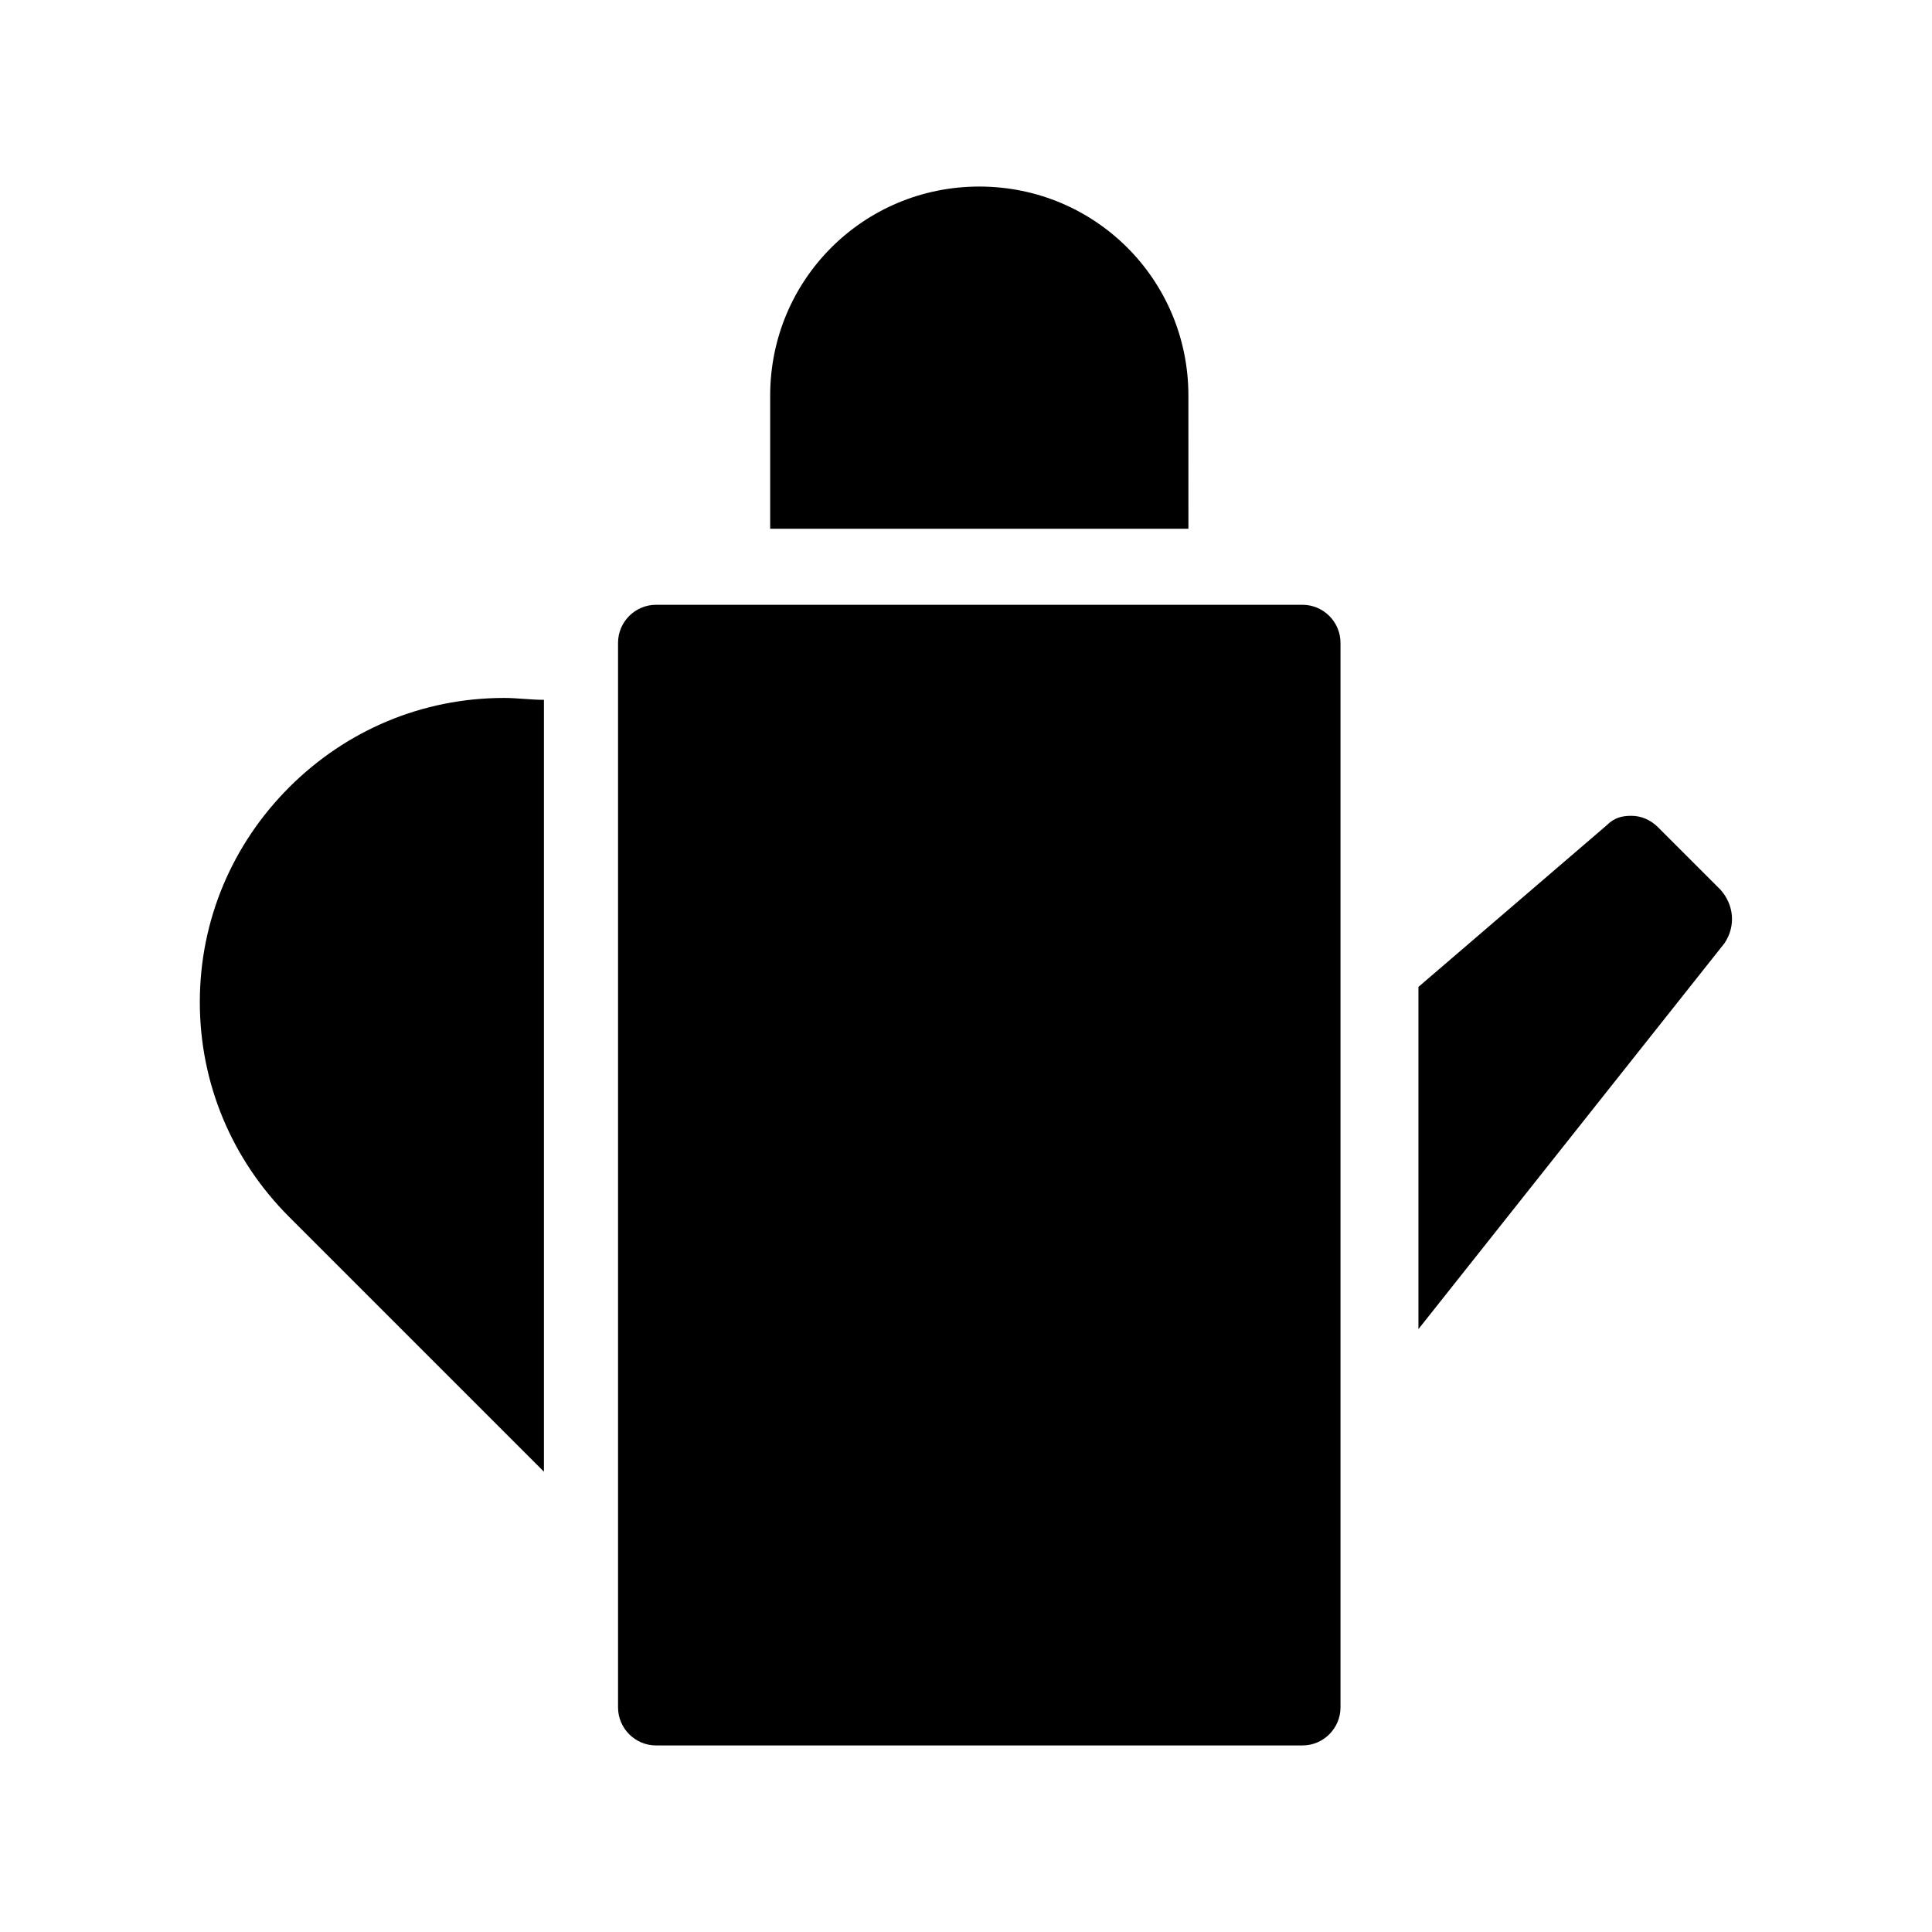
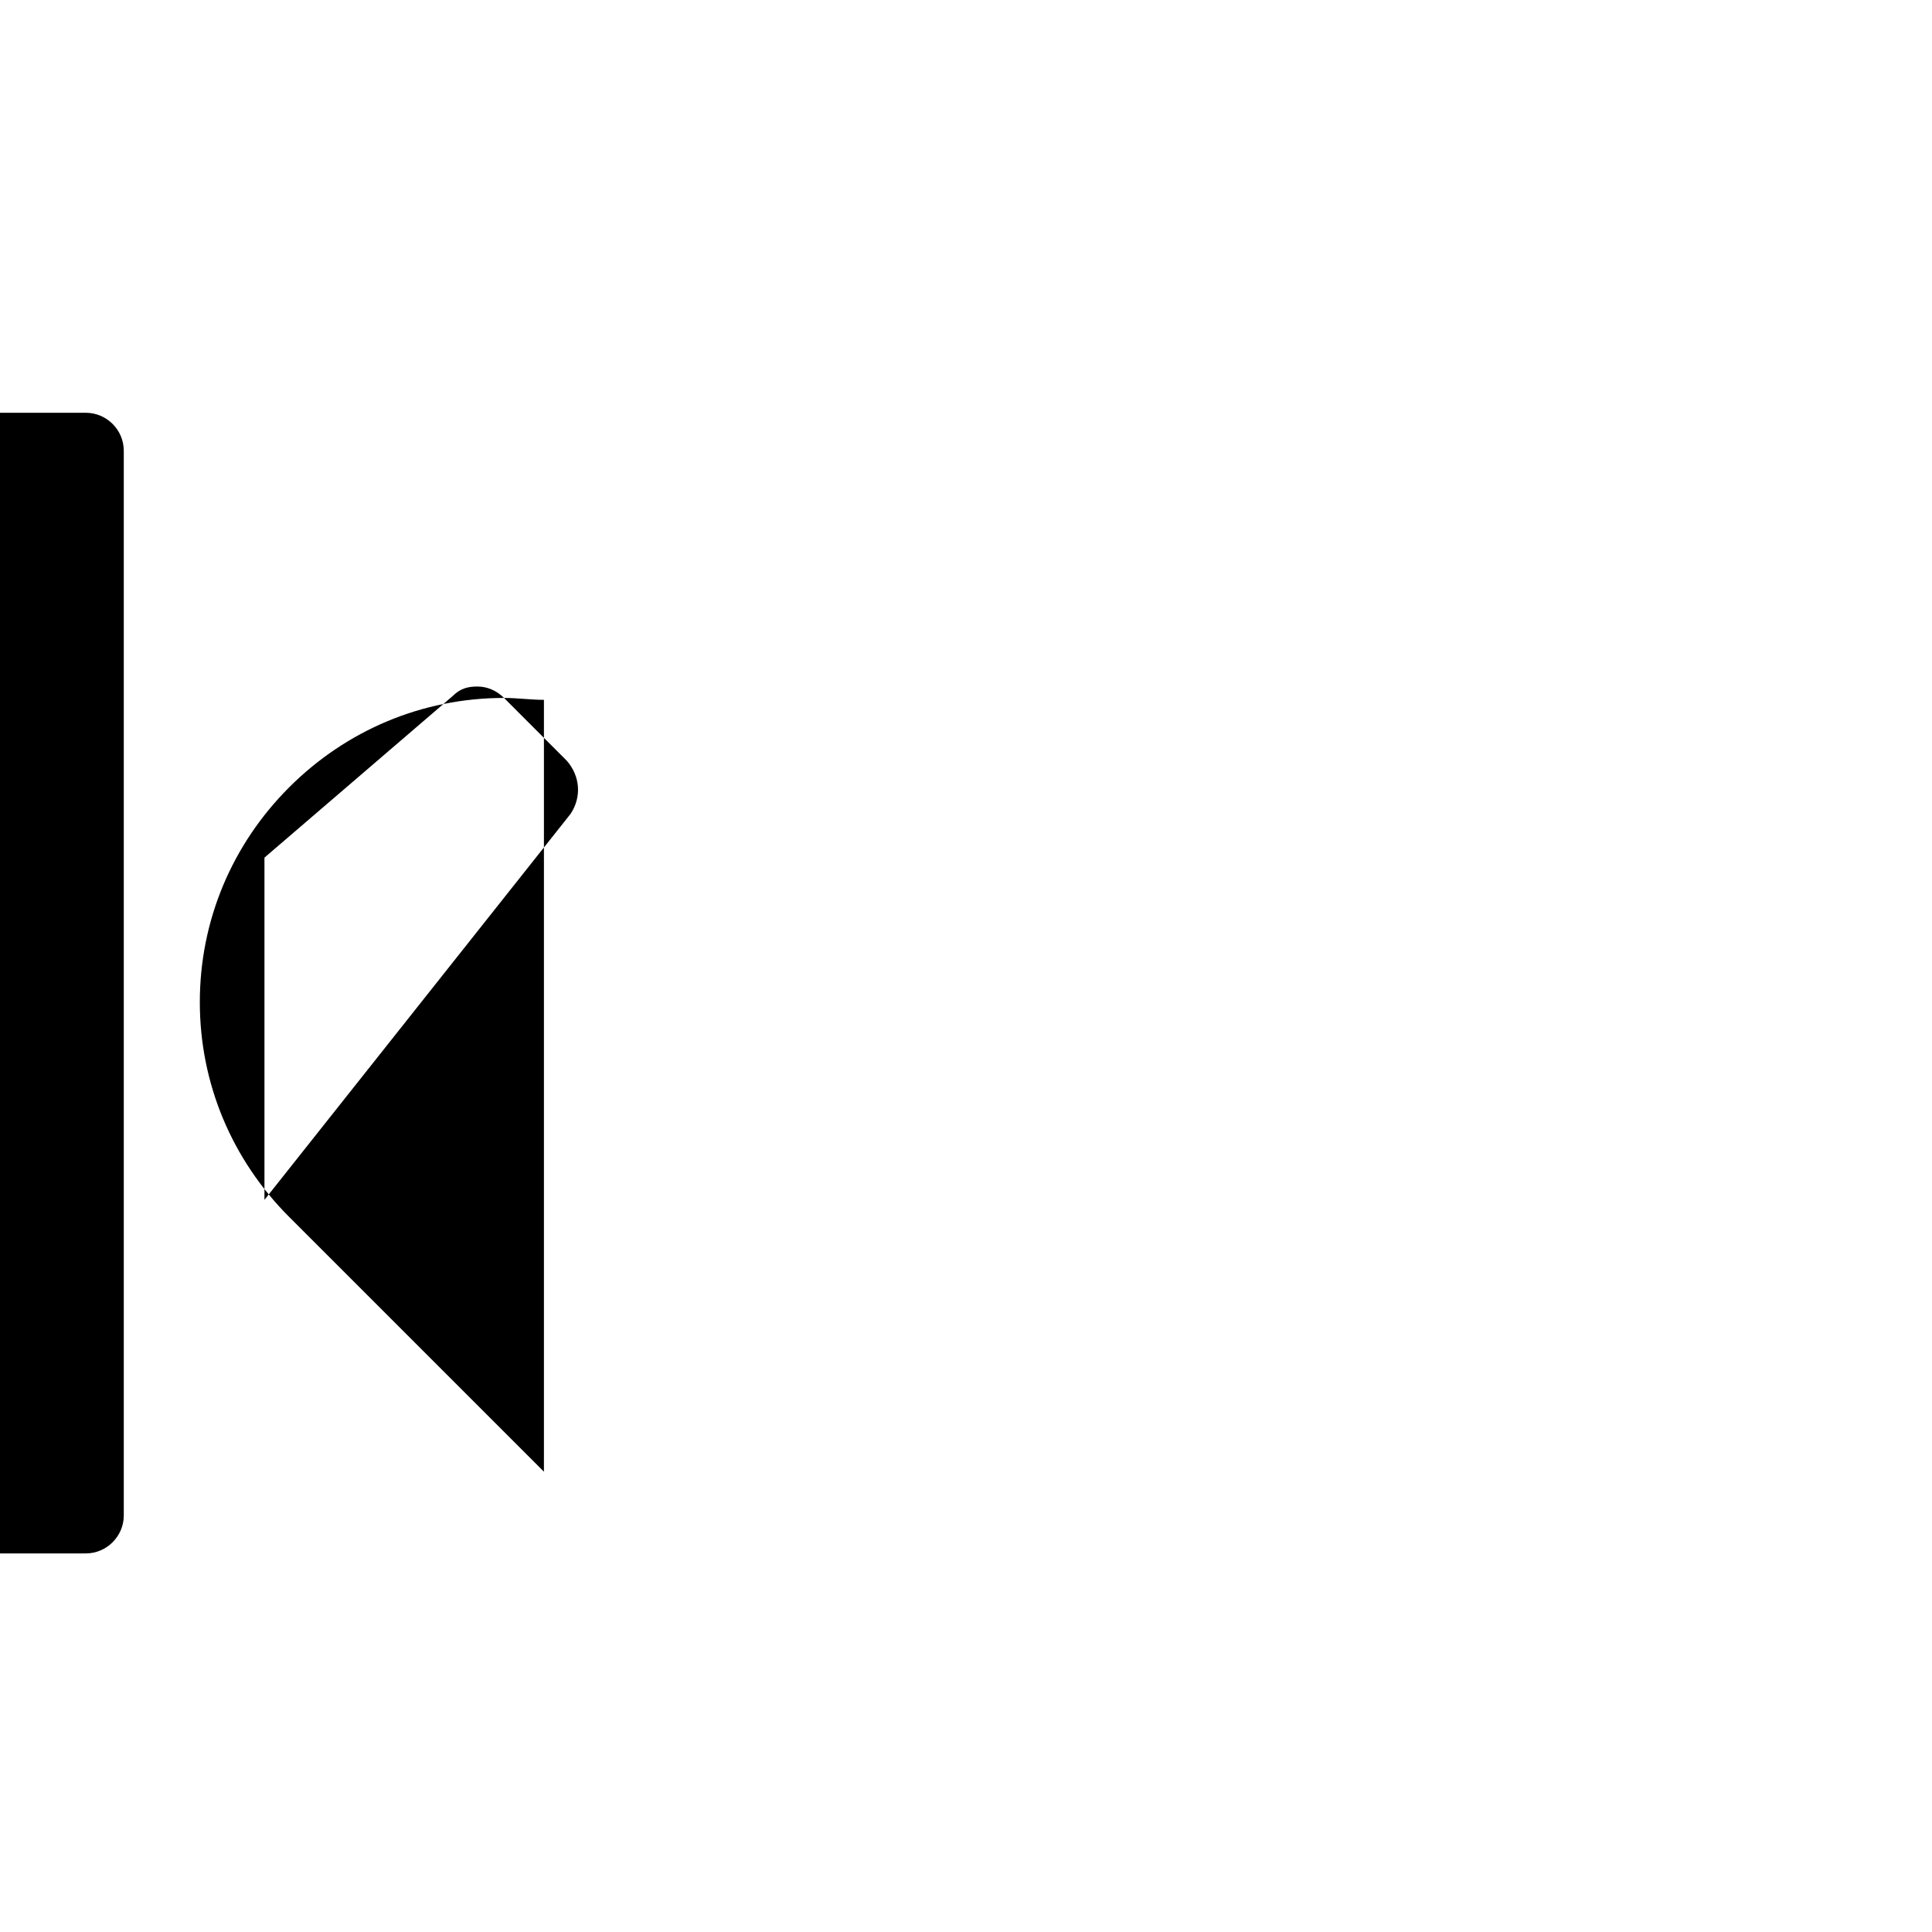
<svg xmlns="http://www.w3.org/2000/svg" fill="#000000" width="800px" height="800px" version="1.1" viewBox="144 144 512 512">
-   <path d="m277.57 328.96c3.527 0 7.055 0.504 10.578 0.504v204.55l-67.512-67.512c-15.113-15.113-23.68-35.266-23.68-56.93 0-21.664 8.566-41.816 23.68-56.93 15.117-15.113 35.27-23.68 56.934-23.68zm322.44 50.887-16.625-16.625c-2.016-2.016-4.535-3.023-7.055-3.023s-4.535 0.504-6.551 2.519l-49.879 42.824v90.688l81.113-102.27c3.027-4.539 2.523-10.082-1.004-14.109zm-141.07-130.99c0-30.73-24.688-55.418-55.418-55.418-30.73 0-55.418 24.688-55.418 55.418v35.266h110.84zm30.227 55.418h-171.3c-5.543 0-10.078 4.535-10.078 10.078v282.13c0 5.543 4.535 10.078 10.078 10.078h171.3c5.543 0 10.078-4.535 10.078-10.078v-282.13c0-5.543-4.535-10.078-10.078-10.078z" />
+   <path d="m277.57 328.96c3.527 0 7.055 0.504 10.578 0.504v204.55l-67.512-67.512c-15.113-15.113-23.68-35.266-23.68-56.93 0-21.664 8.566-41.816 23.68-56.93 15.117-15.113 35.27-23.68 56.934-23.68zc-2.016-2.016-4.535-3.023-7.055-3.023s-4.535 0.504-6.551 2.519l-49.879 42.824v90.688l81.113-102.27c3.027-4.539 2.523-10.082-1.004-14.109zm-141.07-130.99c0-30.73-24.688-55.418-55.418-55.418-30.73 0-55.418 24.688-55.418 55.418v35.266h110.84zm30.227 55.418h-171.3c-5.543 0-10.078 4.535-10.078 10.078v282.13c0 5.543 4.535 10.078 10.078 10.078h171.3c5.543 0 10.078-4.535 10.078-10.078v-282.13c0-5.543-4.535-10.078-10.078-10.078z" />
</svg>